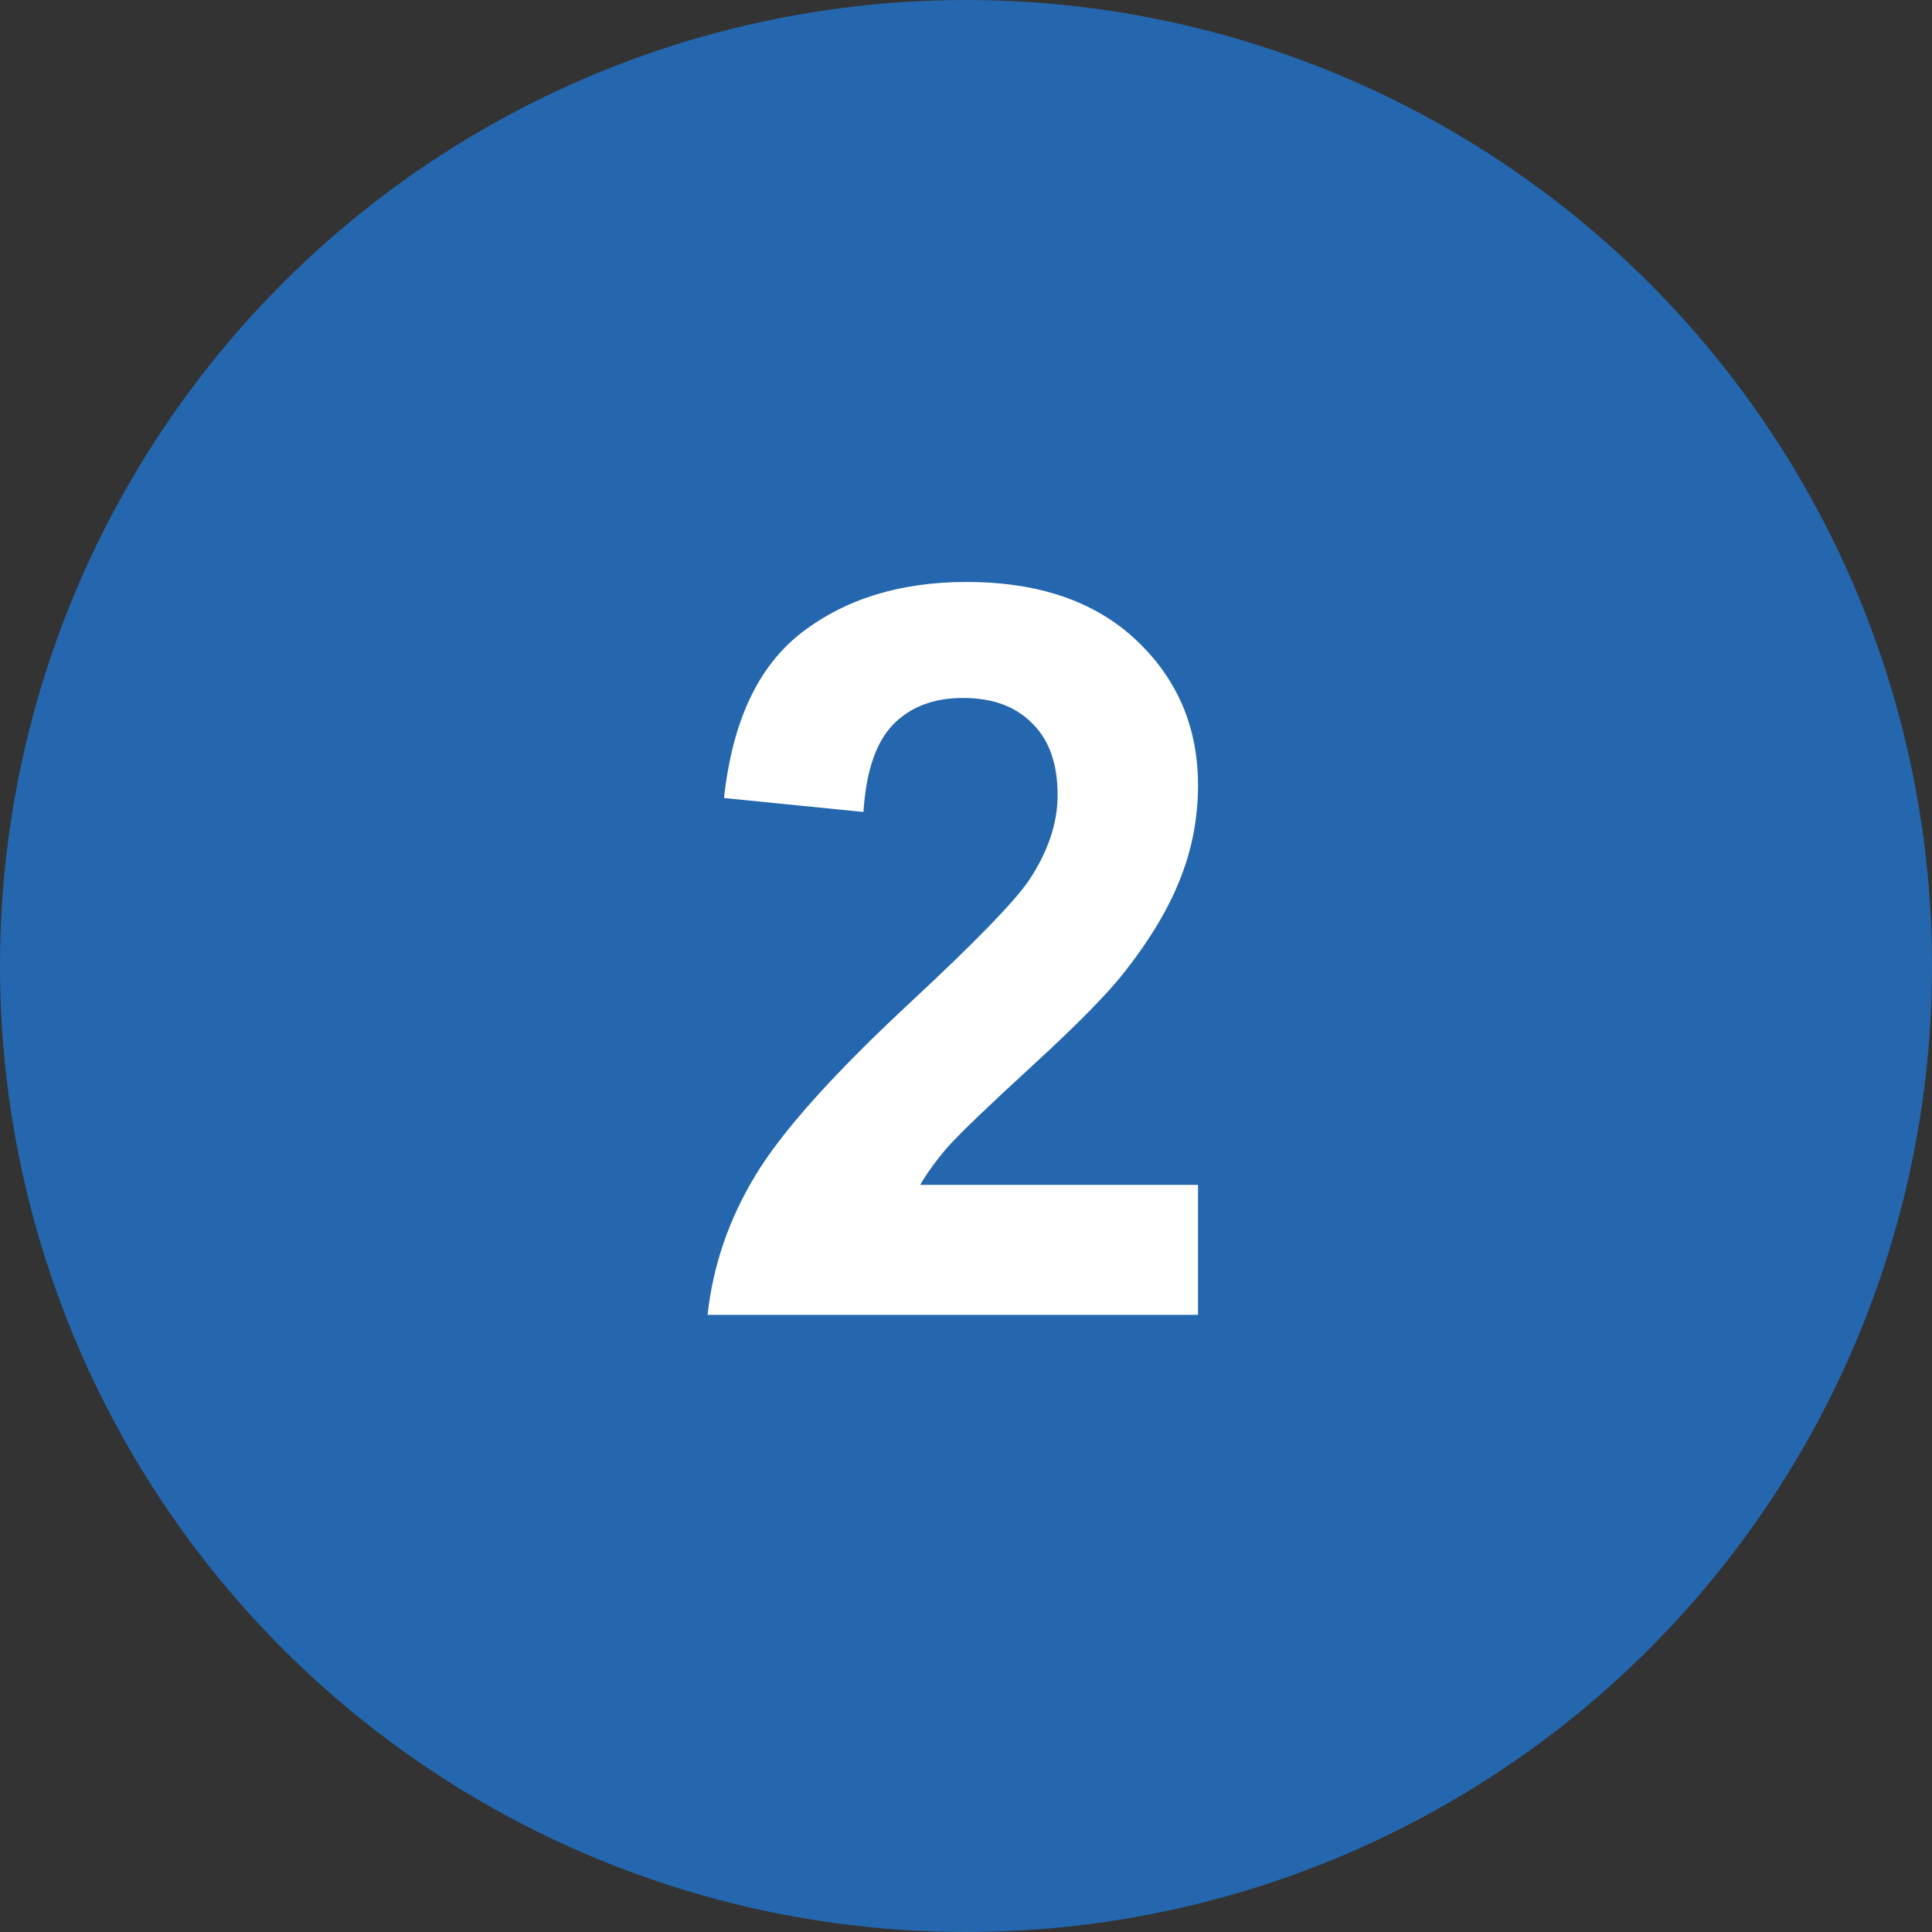
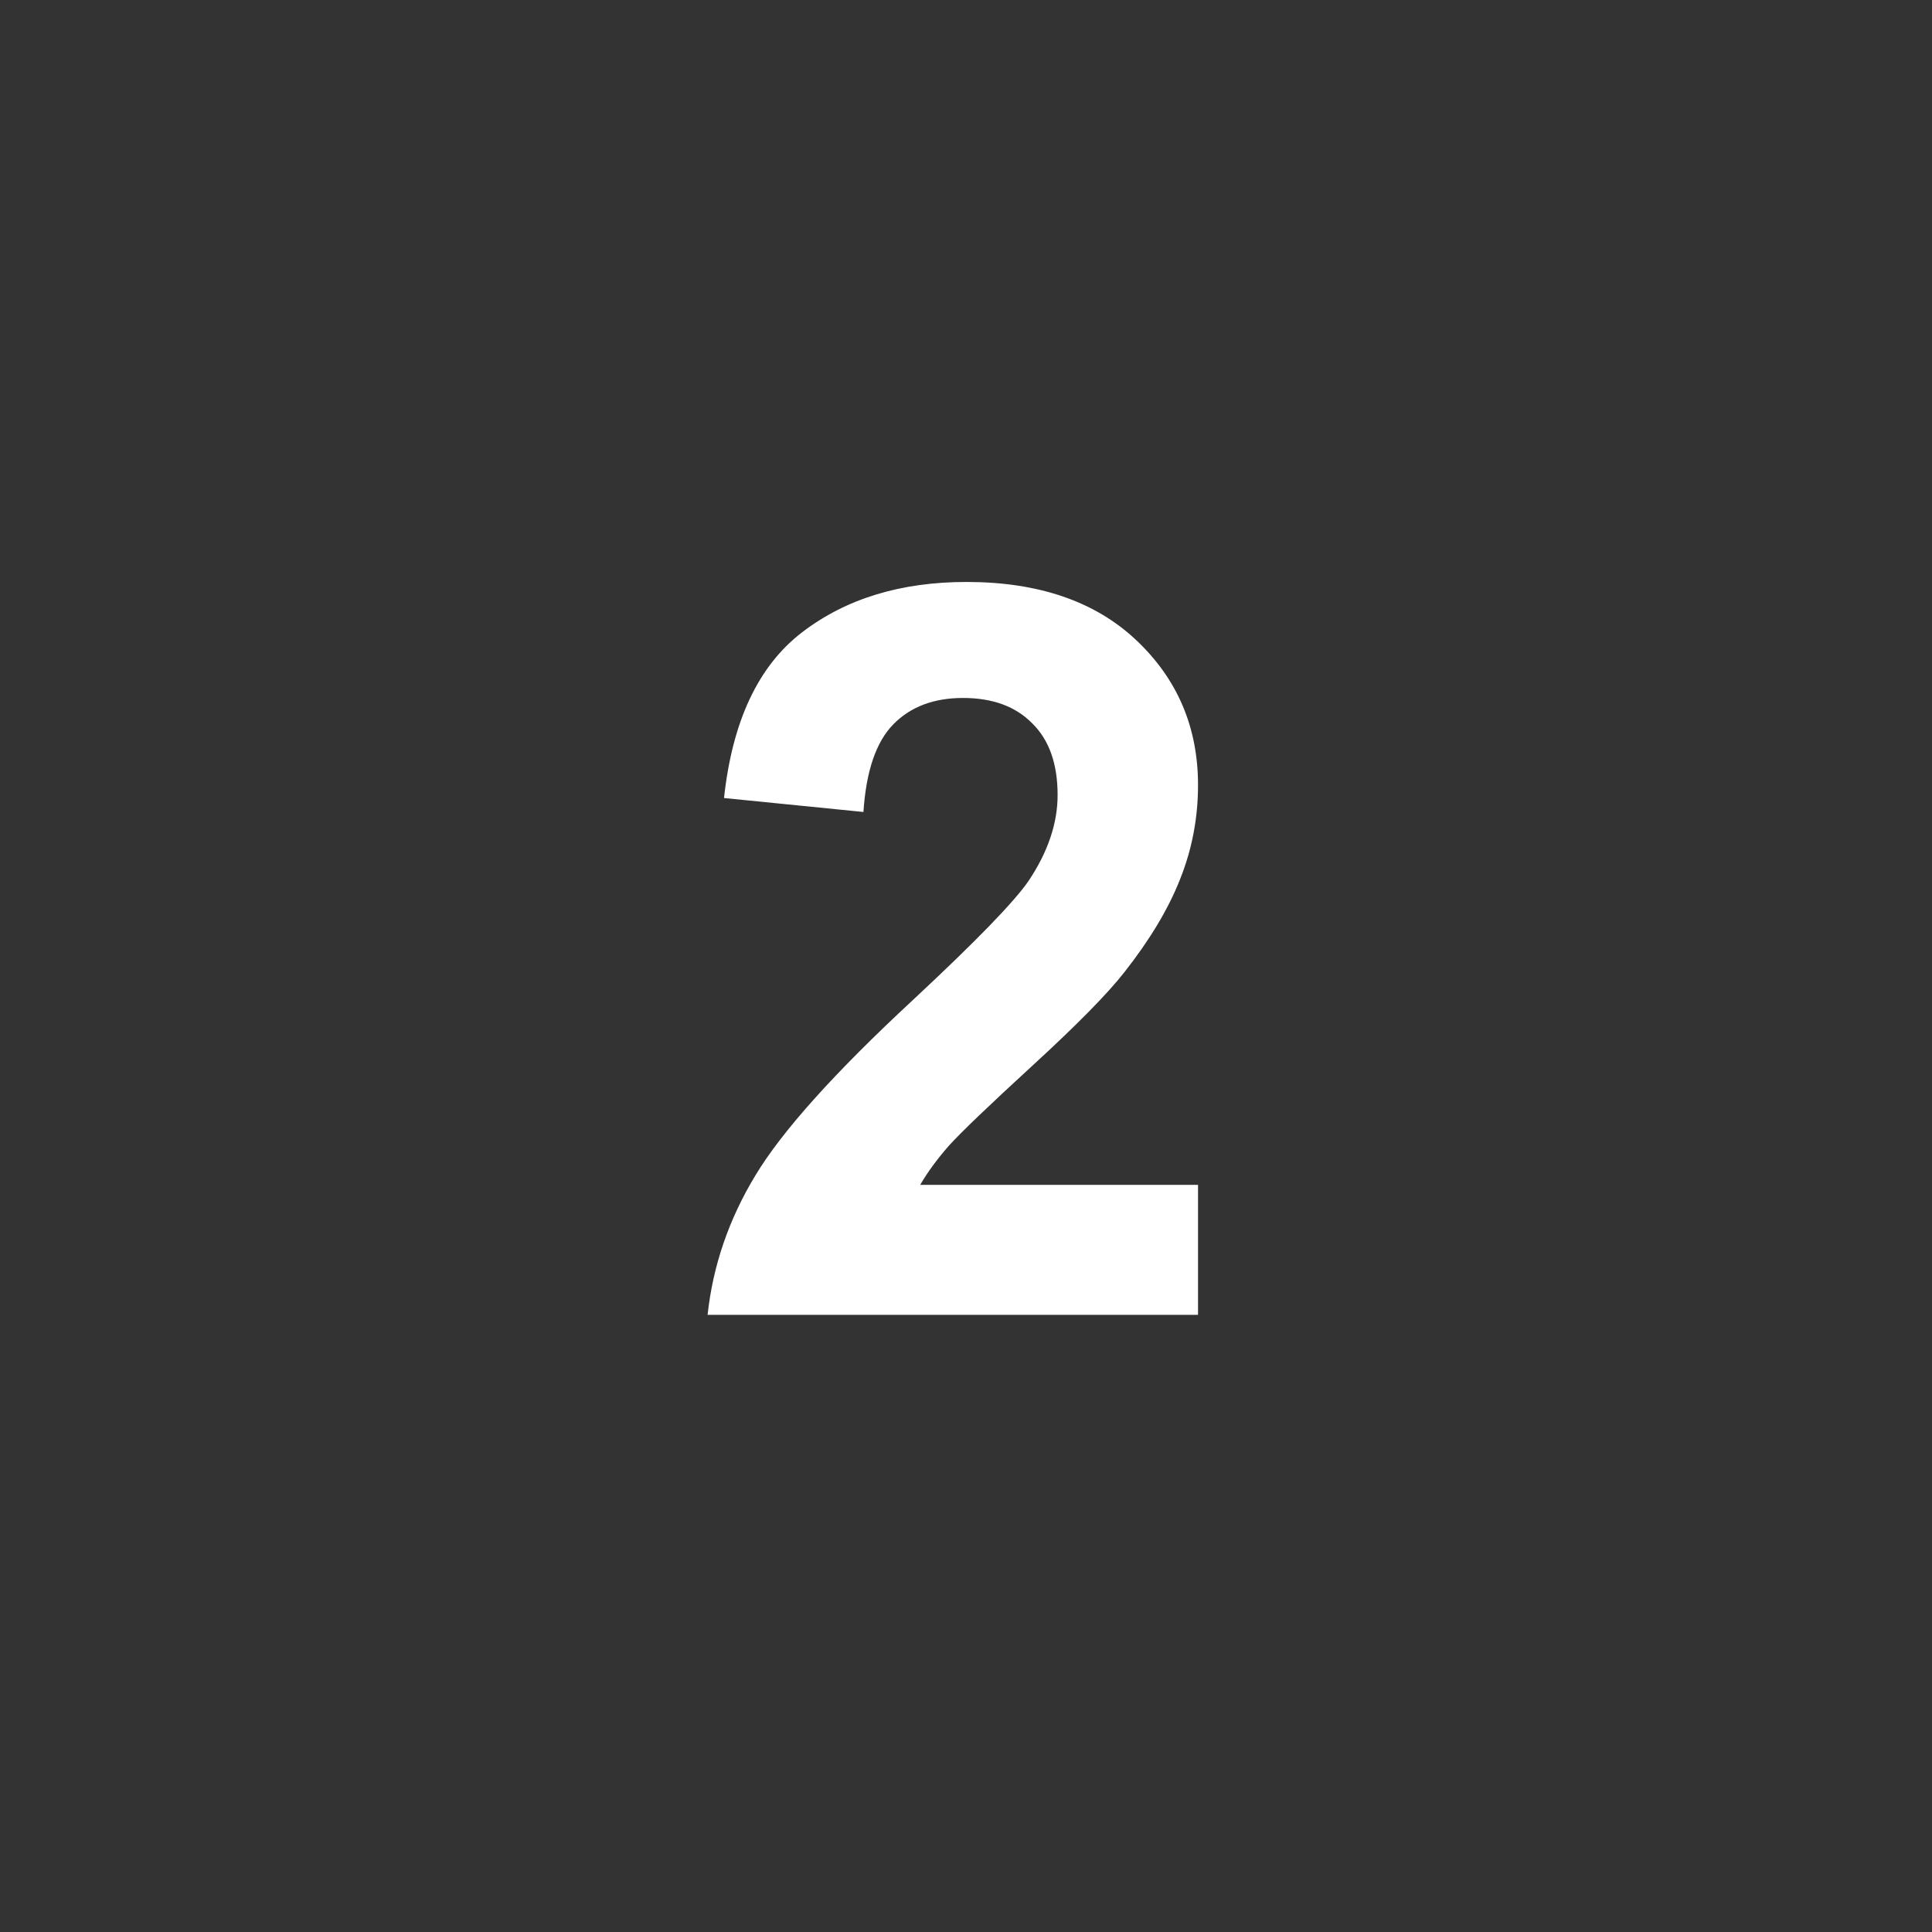
<svg xmlns="http://www.w3.org/2000/svg" width="72" height="72" viewBox="0 0 72 72" fill="none">
  <rect x="0" y="0" width="72" height="72" fill="#333333" stroke="none" />
-   <circle cx="36" cy="36" r="36" fill="#2467AE" />
  <path d="M44.647 44.157V49H26.37C26.568 47.169 27.162 45.438 28.151 43.805C29.141 42.16 31.095 39.982 34.015 37.273C36.365 35.084 37.806 33.6 38.338 32.82C39.055 31.744 39.414 30.68 39.414 29.629C39.414 28.466 39.099 27.576 38.468 26.957C37.849 26.326 36.99 26.011 35.889 26.011C34.8 26.011 33.934 26.338 33.291 26.994C32.648 27.65 32.277 28.738 32.178 30.26L26.982 29.74C27.292 26.87 28.263 24.811 29.895 23.561C31.528 22.312 33.569 21.688 36.019 21.688C38.703 21.688 40.812 22.411 42.346 23.858C43.88 25.306 44.647 27.105 44.647 29.258C44.647 30.482 44.424 31.651 43.978 32.765C43.546 33.866 42.853 35.022 41.9 36.234C41.27 37.038 40.132 38.195 38.486 39.704C36.841 41.213 35.796 42.215 35.351 42.71C34.918 43.205 34.565 43.687 34.293 44.157H44.647Z" fill="white" />
</svg>